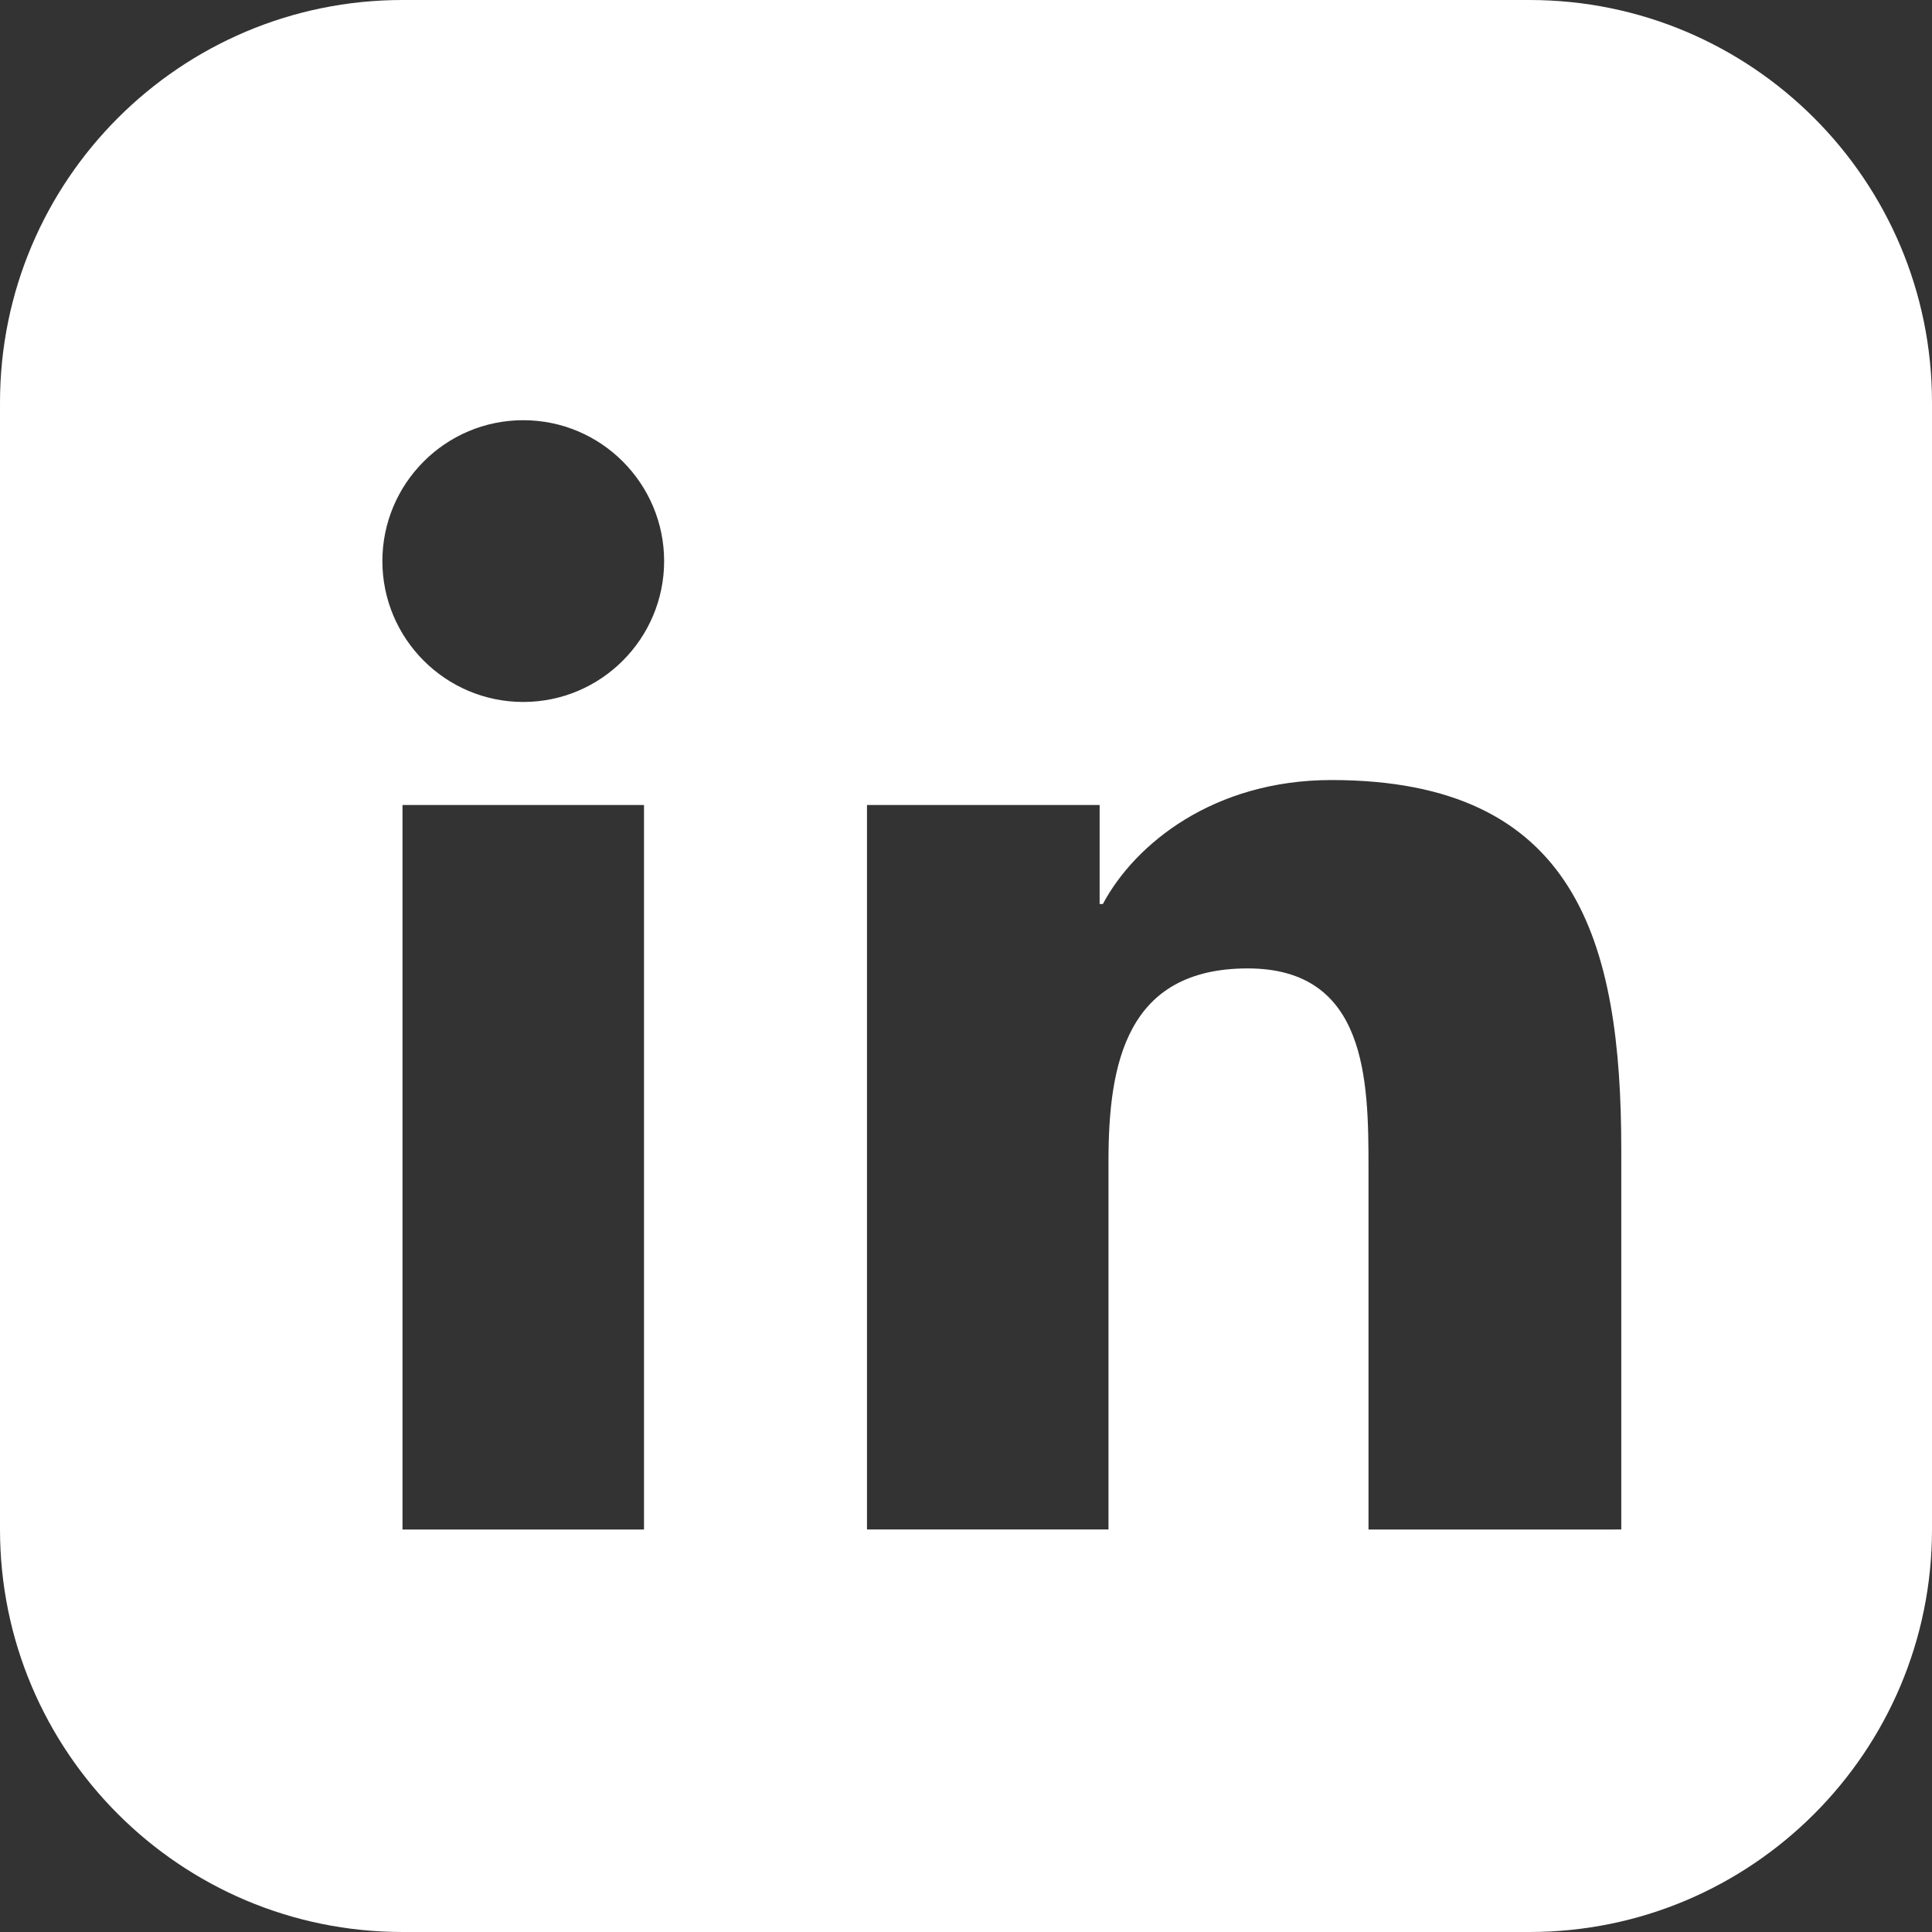
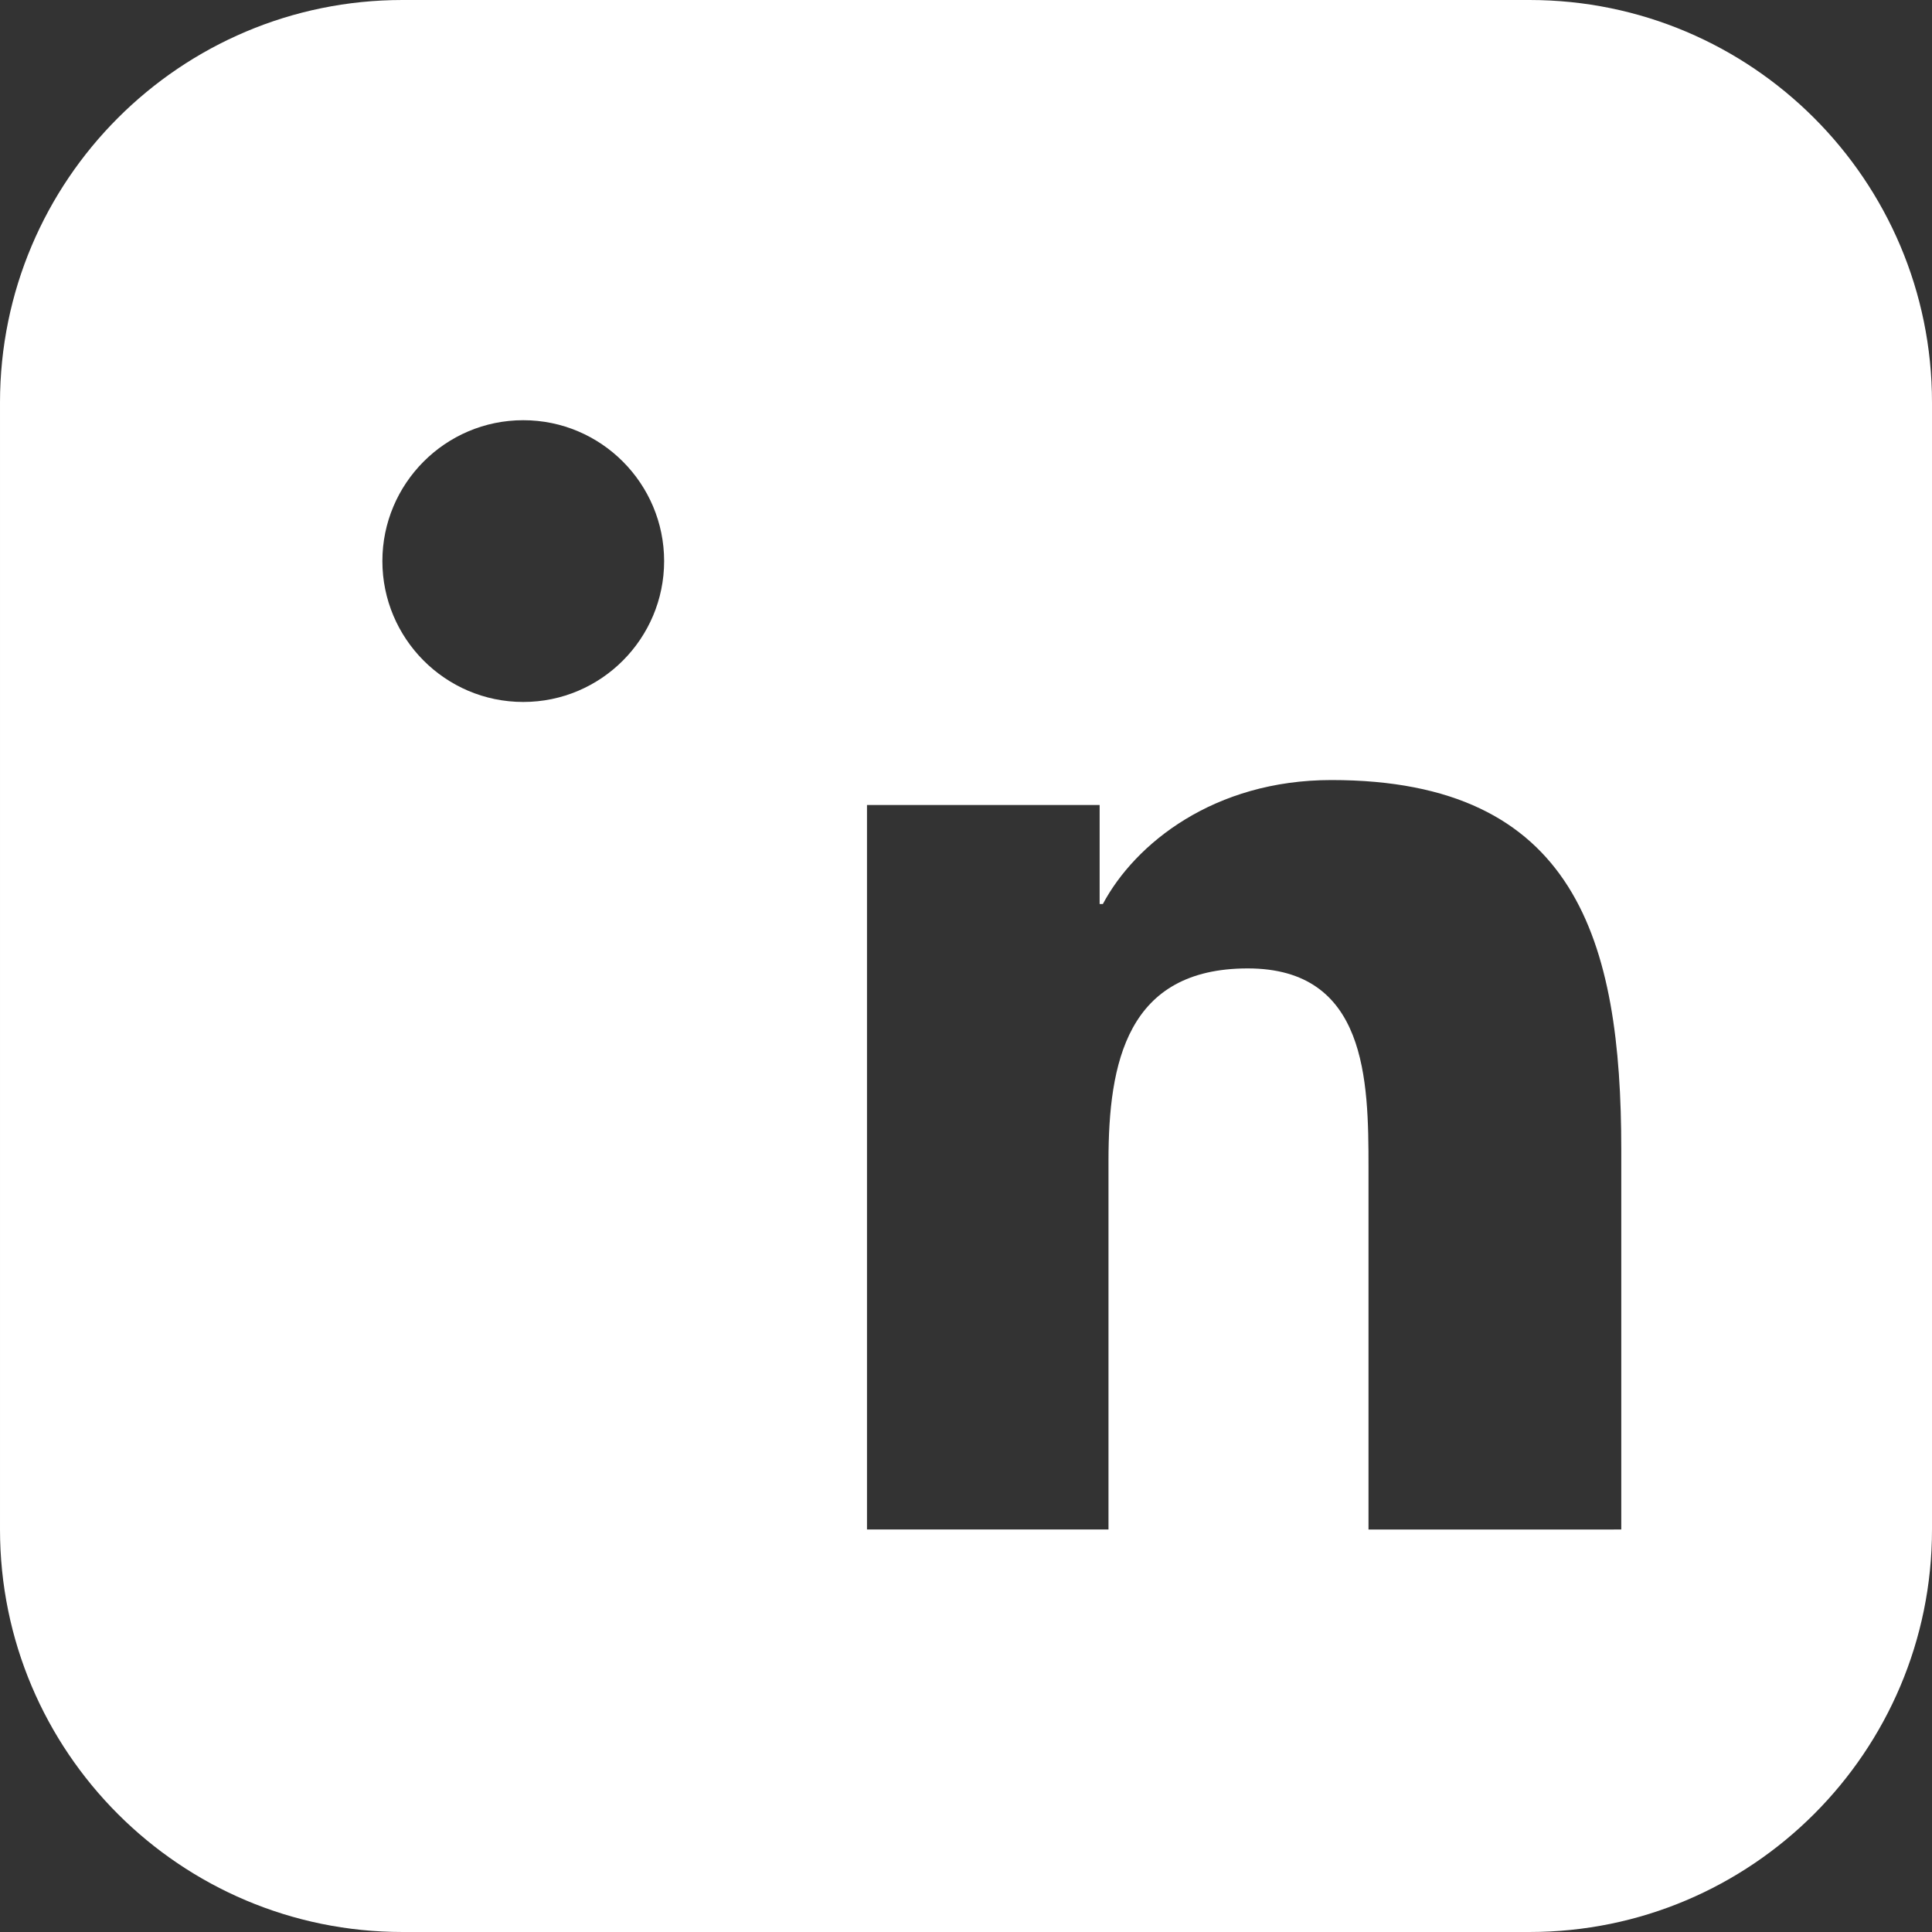
<svg xmlns="http://www.w3.org/2000/svg" width="28" height="28" viewBox="0 0 24 24" fill="none">
  <rect x="0" y="0" width="24" height="24" fill="#333333" stroke="none" />
-   <path d="M19 0h-14c-2.76 0-5 2.24-5 5v14c0 2.76 2.24 5 5 5h14c2.76 0 5-2.24 5-5v-14c0-2.76-2.24-5-5-5zm-11 19h-3v-9h3v9zm-1.5-10.28c-.97 0-1.75-.79-1.75-1.75s.78-1.75 1.75-1.75 1.75.79 1.75 1.75-.78 1.75-1.75 1.75zm13.5 10.28h-3v-4.5c0-1.08-.02-2.47-1.5-2.47-1.5 0-1.73 1.17-1.73 2.39v4.58h-3v-9h2.89v1.23h.04c.4-.75 1.38-1.54 2.84-1.54 3.04 0 3.6 2 3.6 4.59v4.72z" fill="#fff" />
+   <path d="M19 0h-14c-2.76 0-5 2.24-5 5v14c0 2.76 2.24 5 5 5h14c2.76 0 5-2.24 5-5v-14c0-2.76-2.24-5-5-5zm-11 19h-3v-9v9zm-1.5-10.28c-.97 0-1.75-.79-1.75-1.75s.78-1.75 1.75-1.75 1.75.79 1.75 1.75-.78 1.75-1.75 1.75zm13.5 10.28h-3v-4.5c0-1.08-.02-2.47-1.5-2.47-1.5 0-1.73 1.17-1.73 2.39v4.58h-3v-9h2.89v1.23h.04c.4-.75 1.38-1.54 2.84-1.54 3.04 0 3.6 2 3.6 4.59v4.72z" fill="#fff" />
</svg>